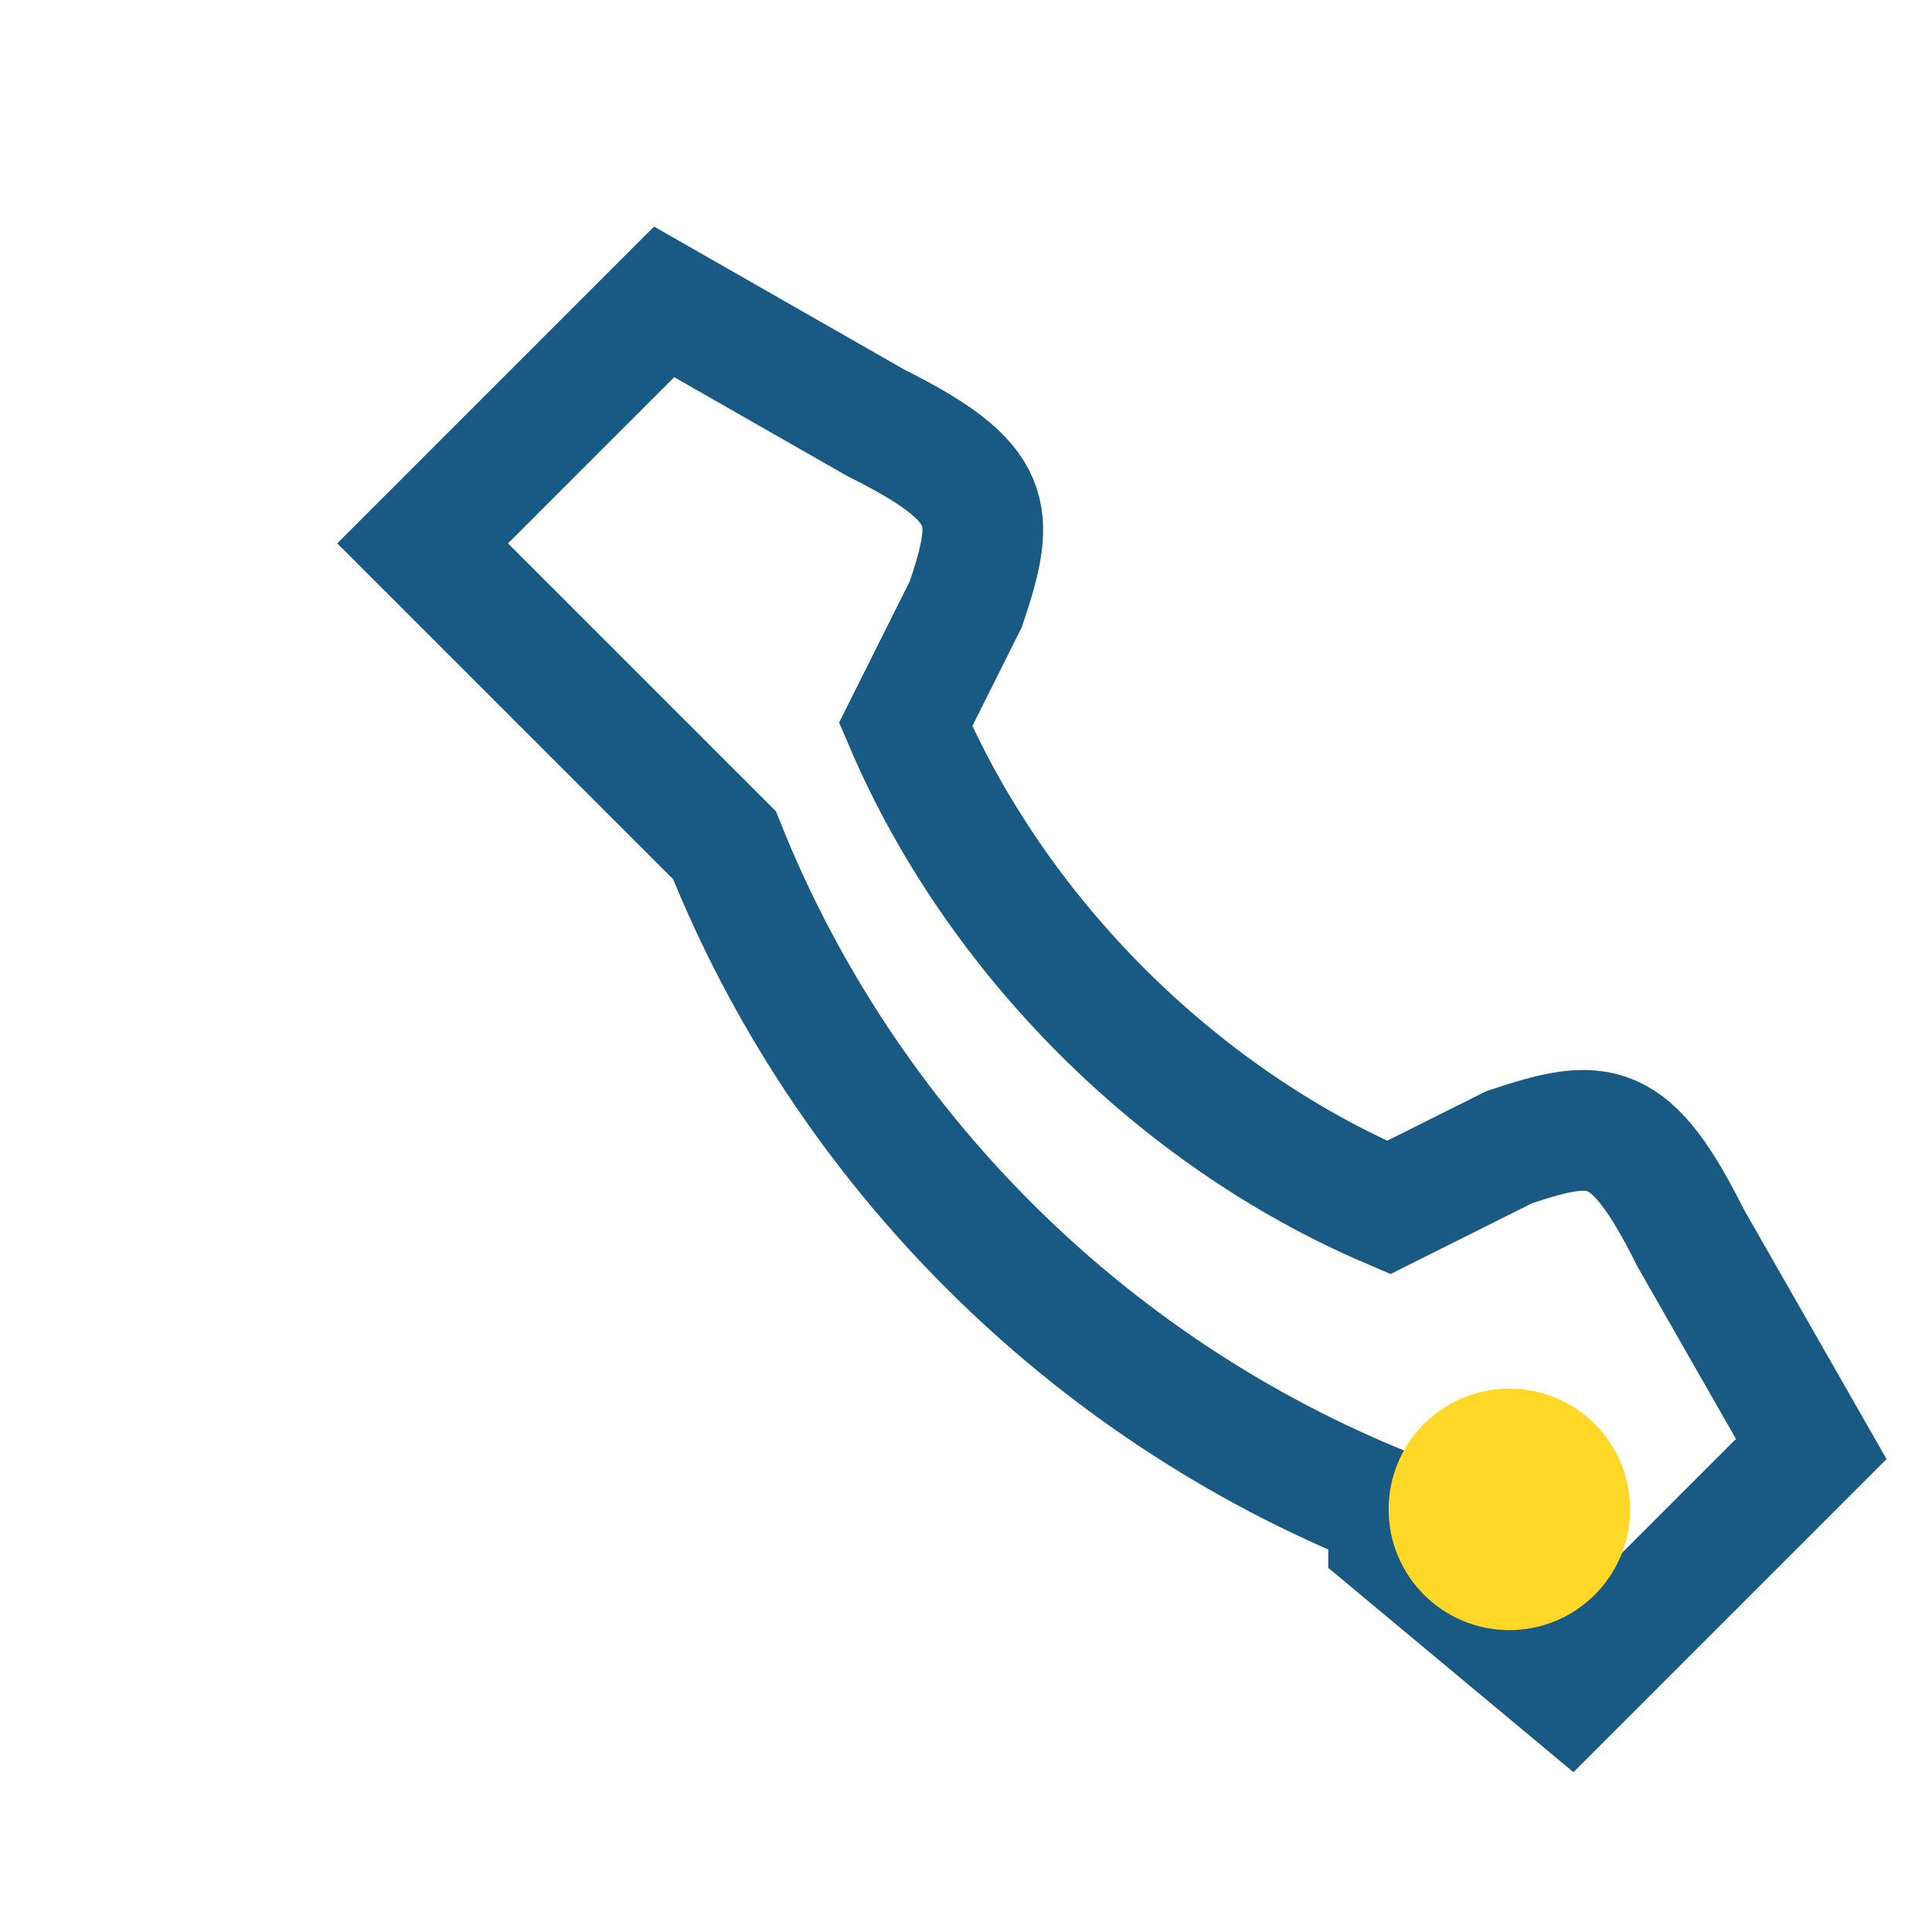
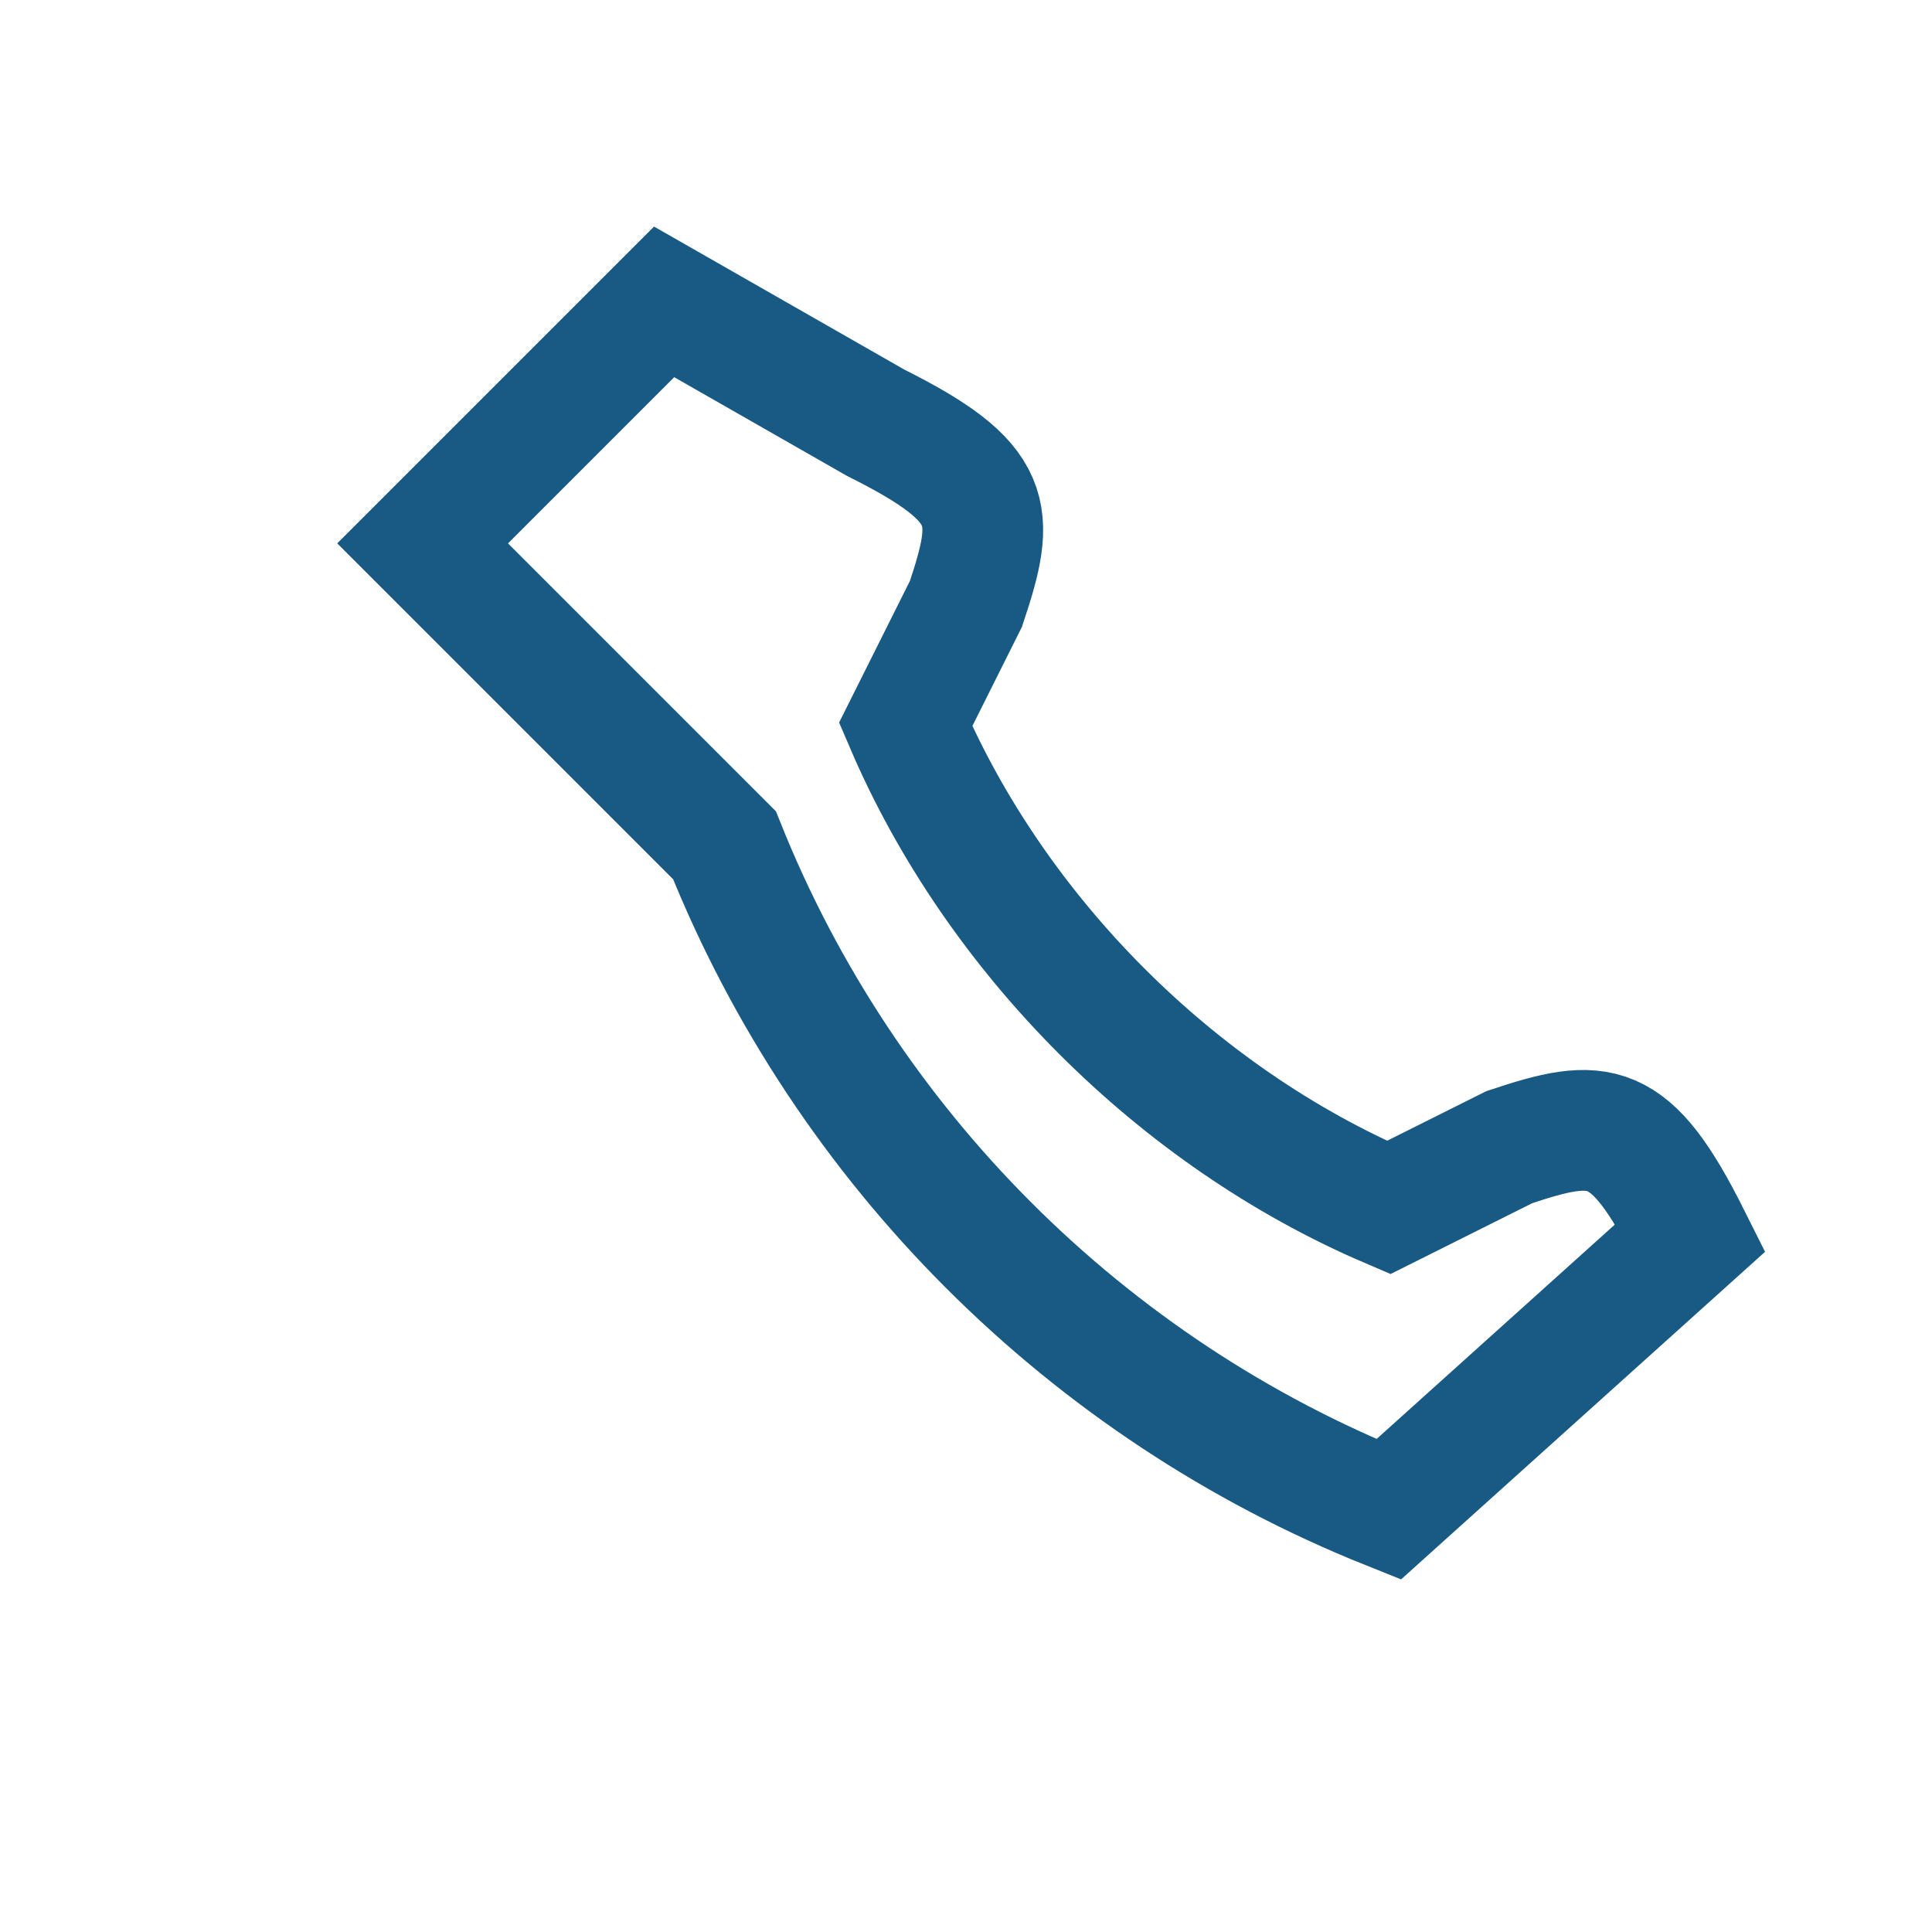
<svg xmlns="http://www.w3.org/2000/svg" width="32" height="32" viewBox="0 0 32 32">
-   <path d="M23 25c-5-2-9-6-11-11L7 9l4-4 3.5 2C16.5 8 16.5 8.5 16 10l-1 2c1.5 3.5 4.5 6.5 8 8l2-1c1.5-.5 2-.5 3 1.5l2 3.5-4 4-3-2.5z" fill="none" stroke="#185A83" stroke-width="2" />
-   <circle cx="25" cy="25" r="2" fill="#FFD726" />
+   <path d="M23 25c-5-2-9-6-11-11L7 9l4-4 3.5 2C16.5 8 16.5 8.5 16 10l-1 2c1.5 3.5 4.5 6.5 8 8l2-1c1.5-.5 2-.5 3 1.5z" fill="none" stroke="#185A83" stroke-width="2" />
</svg>